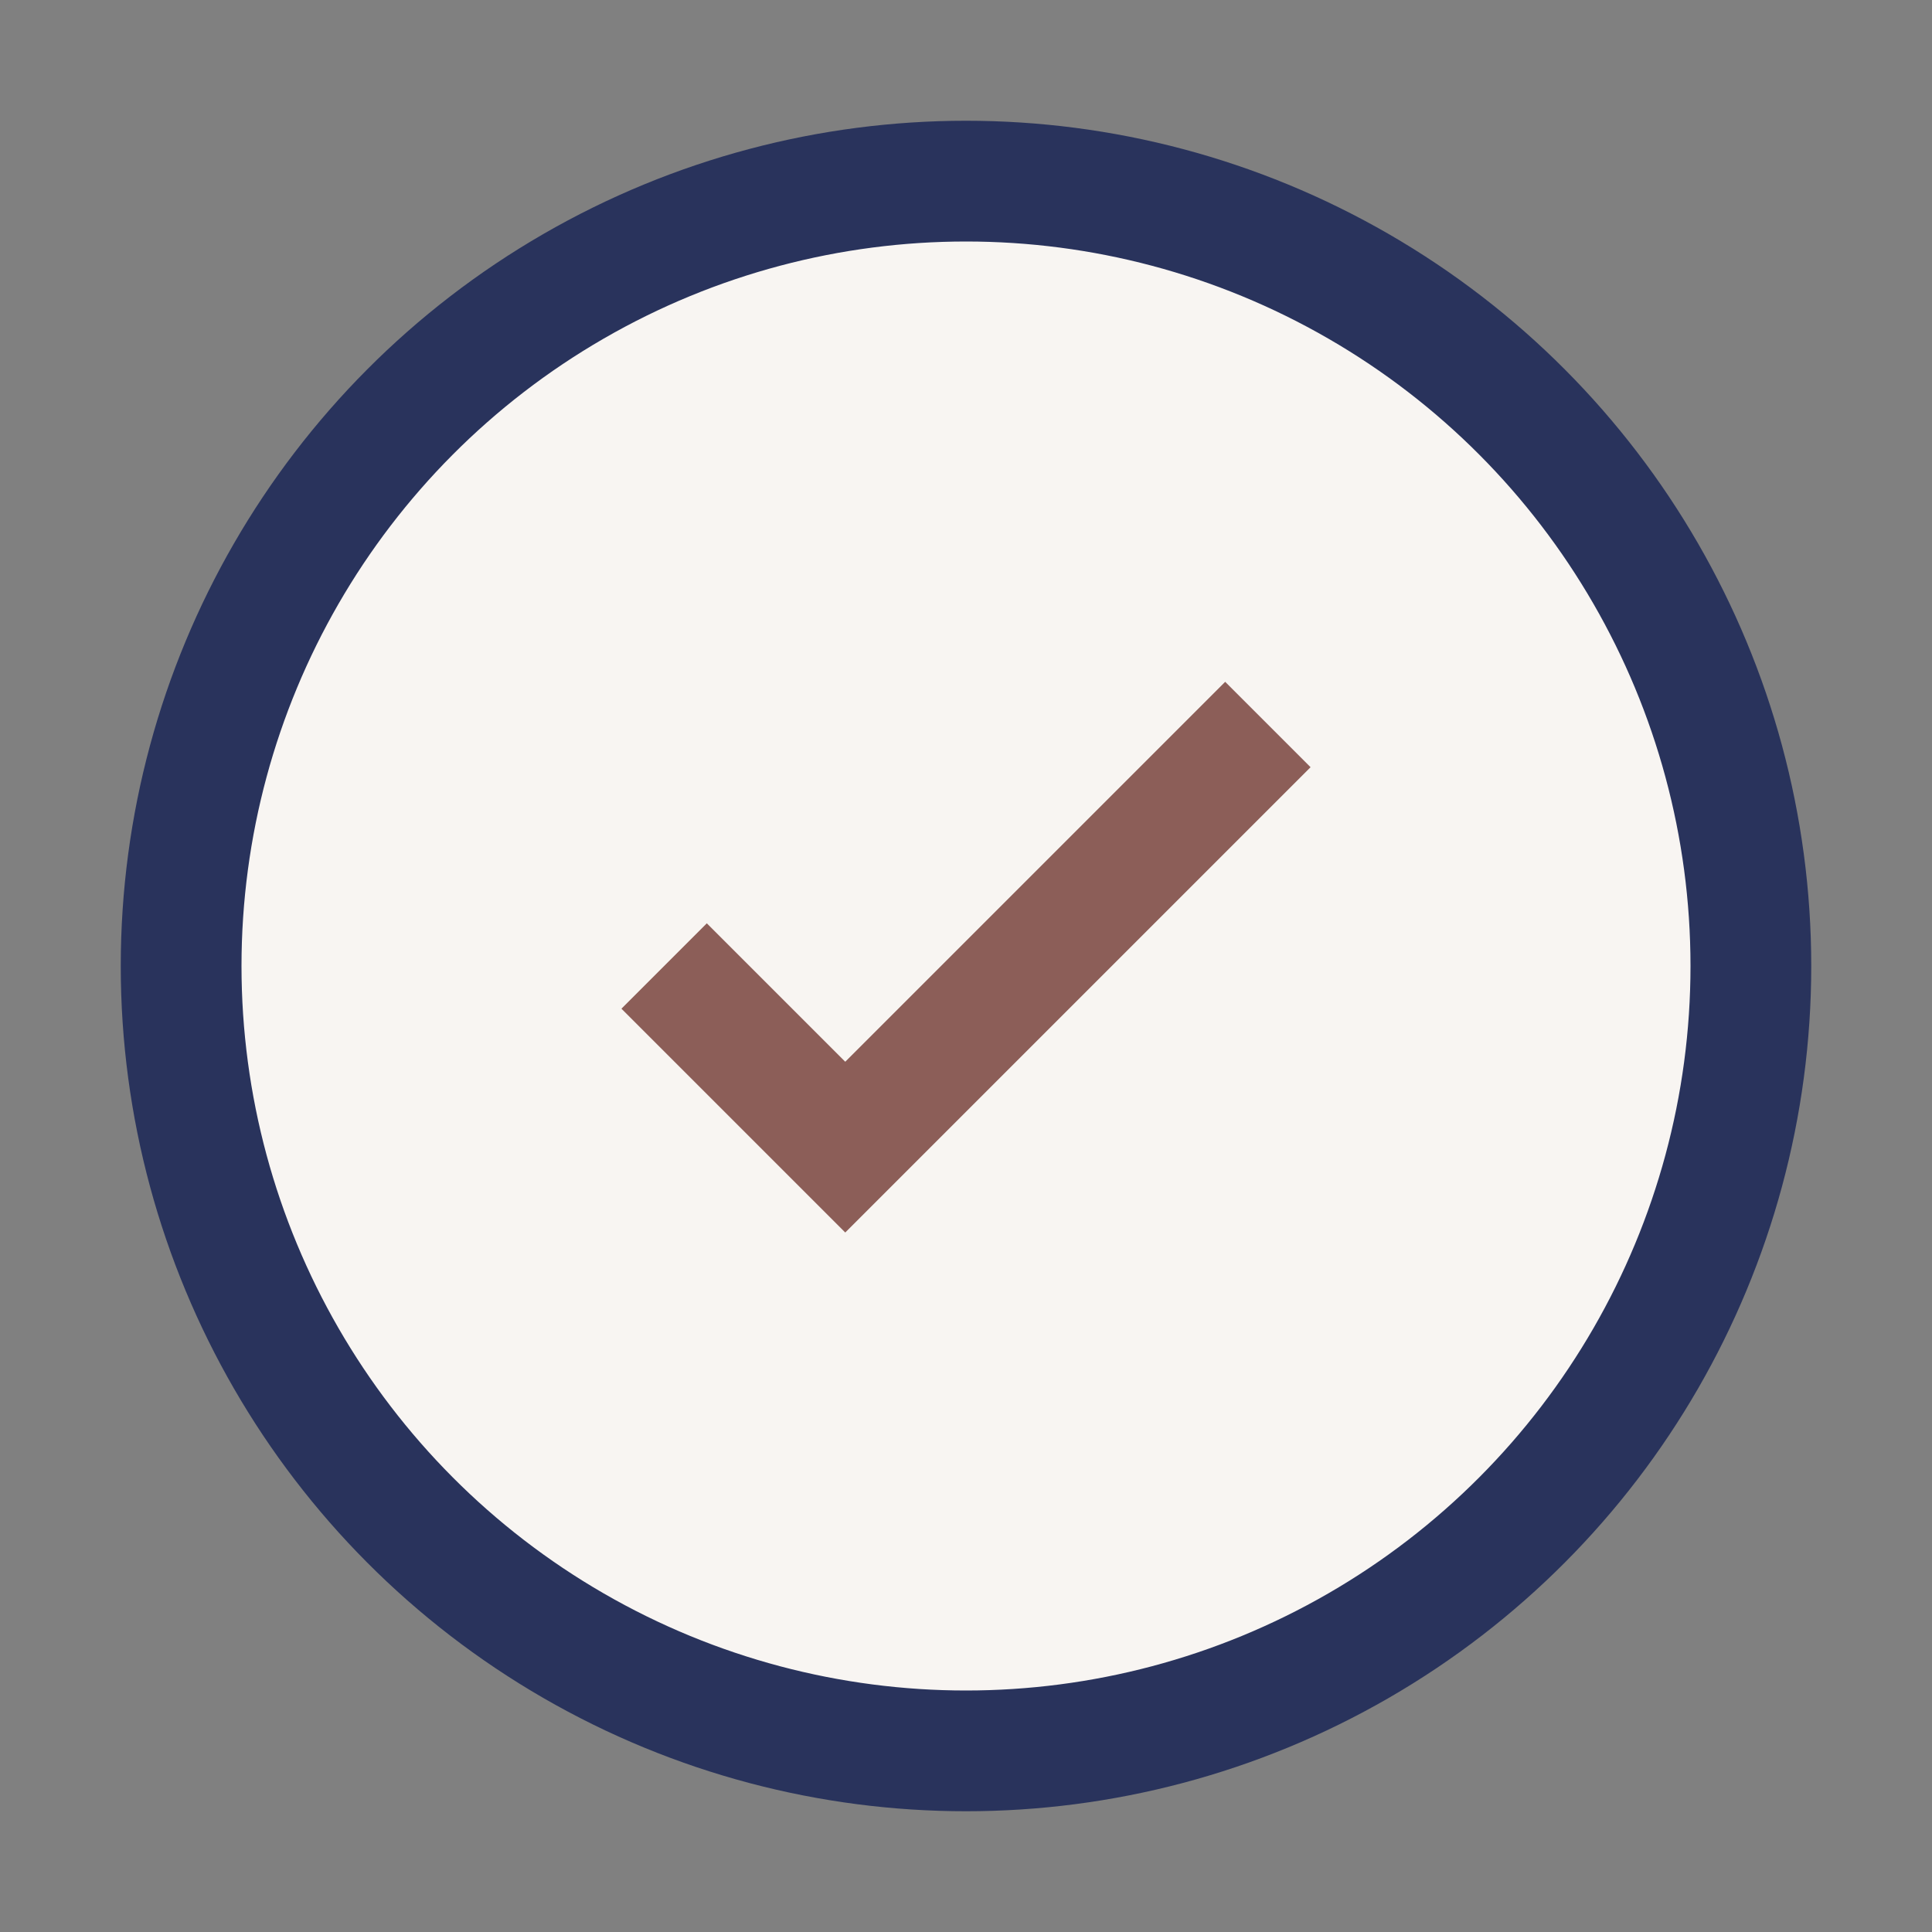
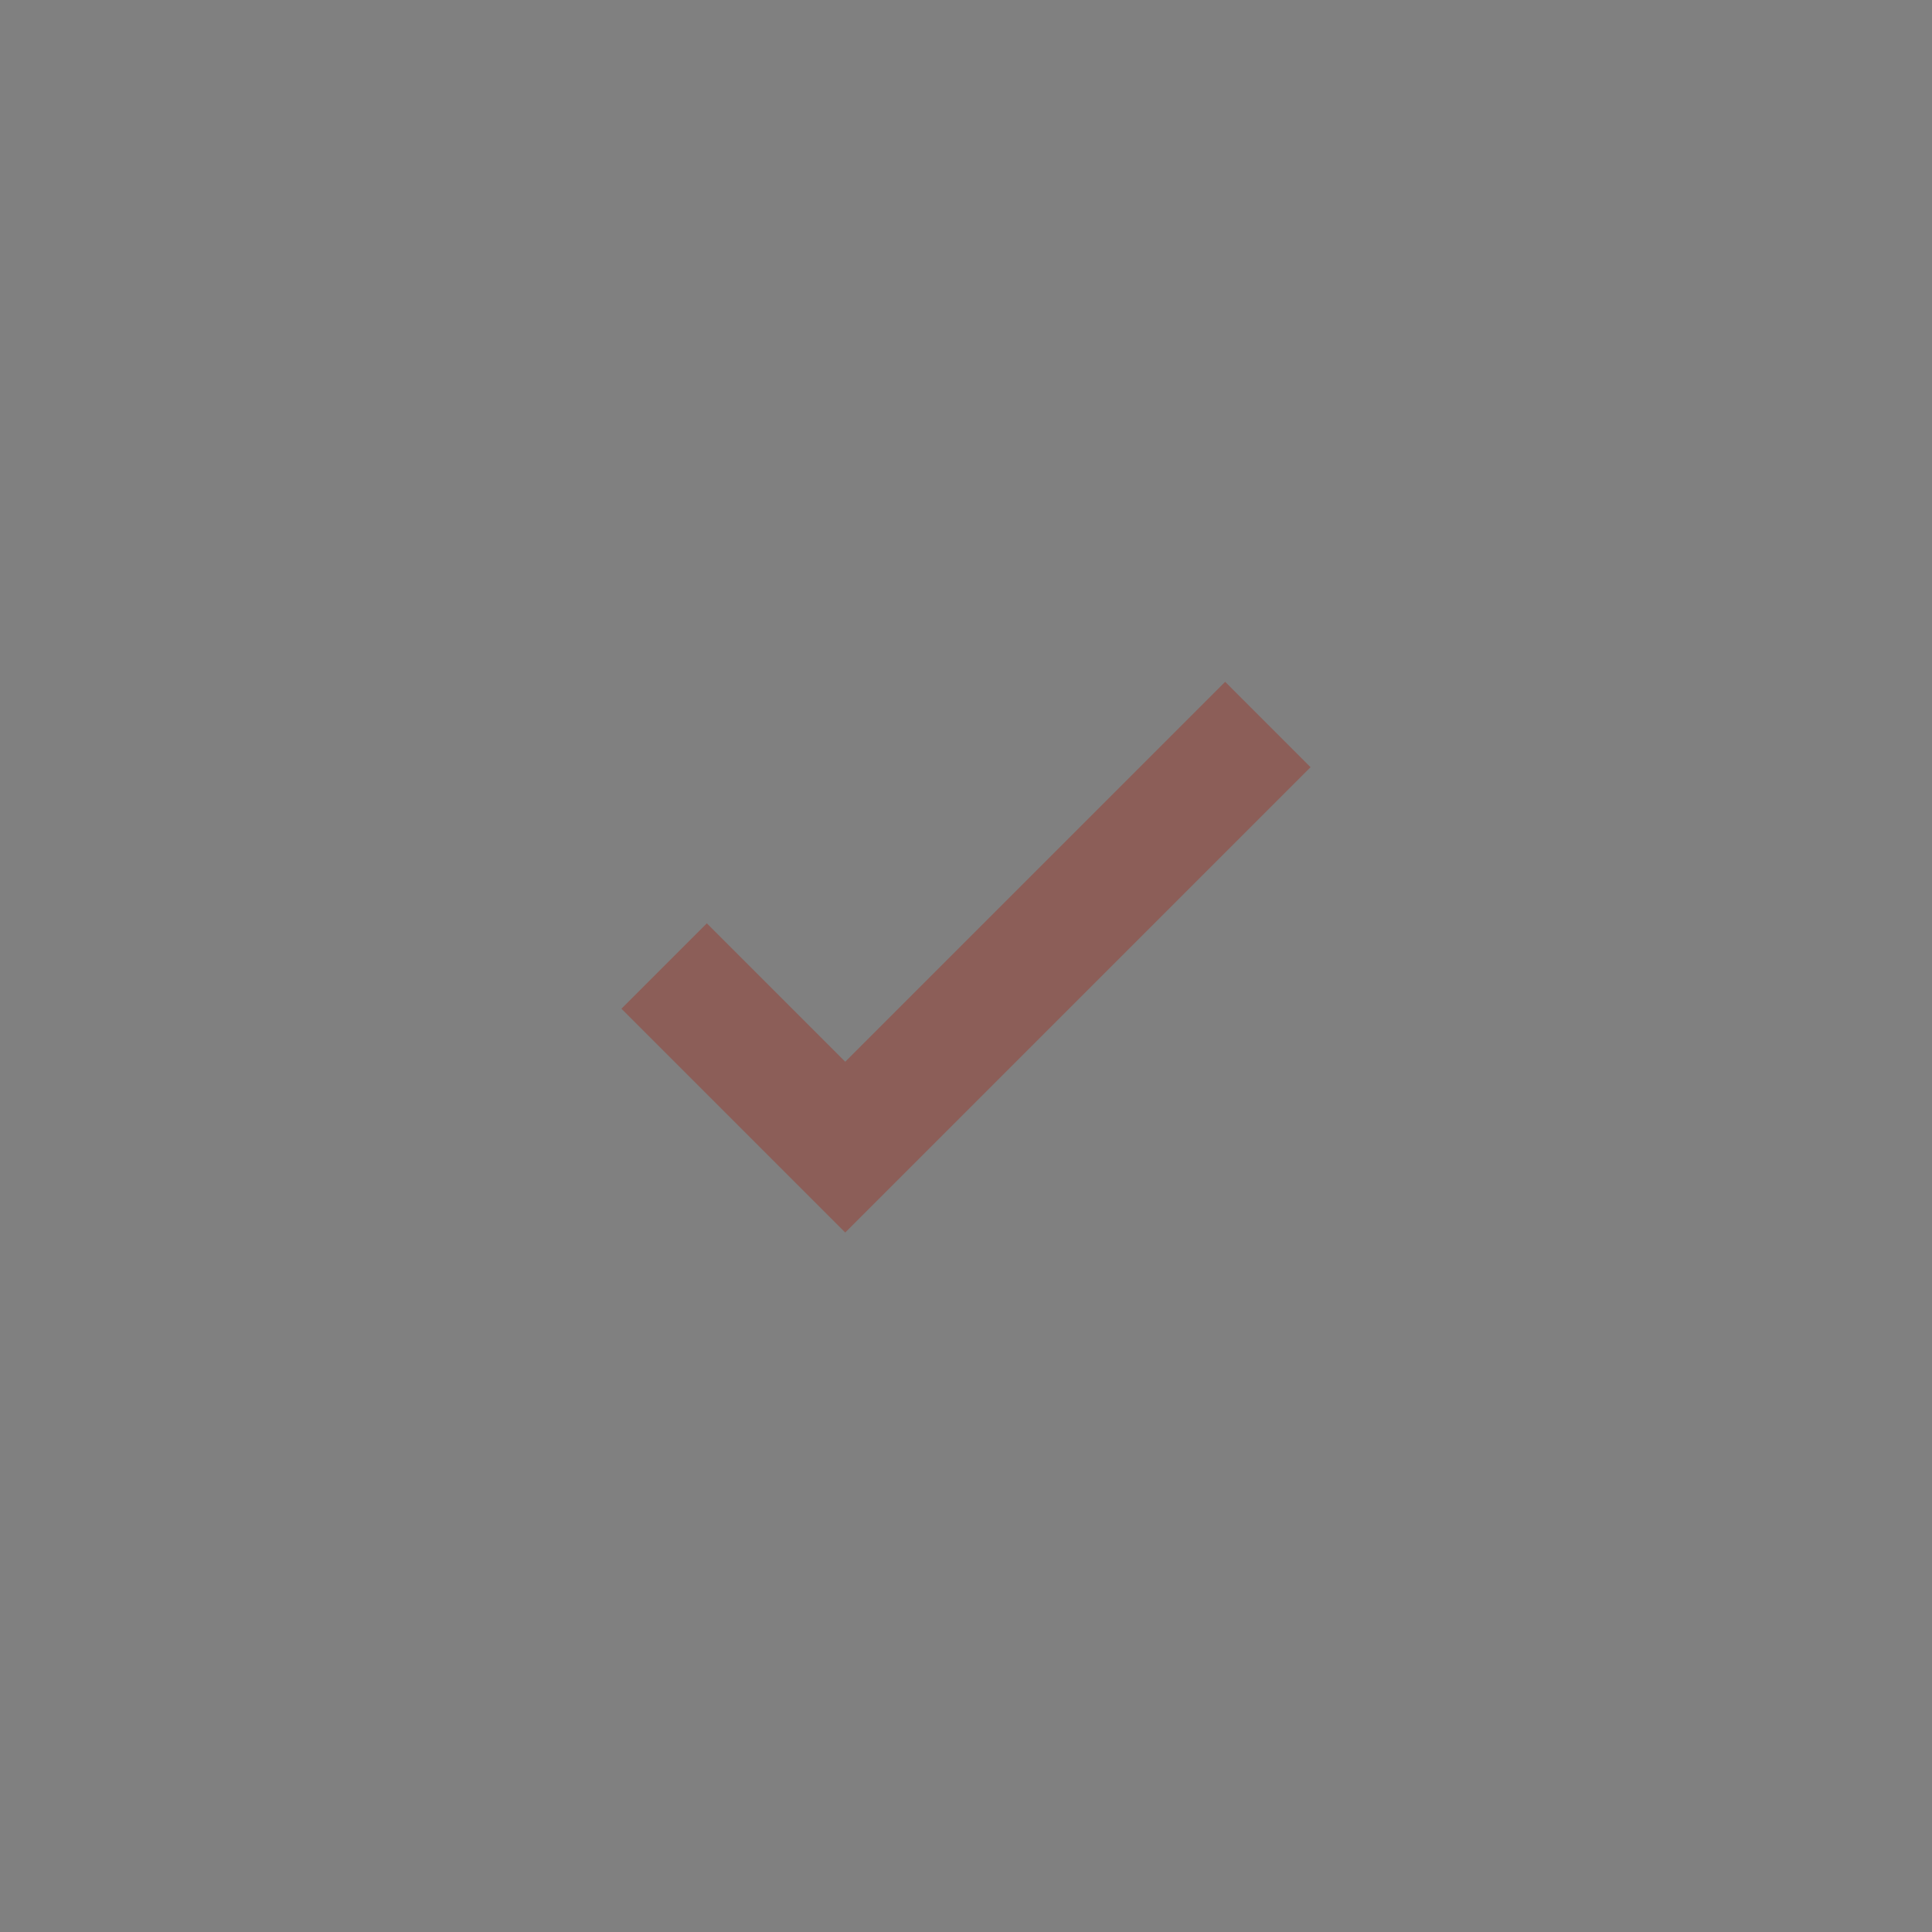
<svg xmlns="http://www.w3.org/2000/svg" width="32" height="32" viewBox="0 0 32 32">
  <rect x="0" y="0" width="32" height="32" fill="#808080" stroke="none" />
-   <circle cx="16" cy="16" r="13" fill="#F8F5F2" stroke="#29335C" stroke-width="2" />
  <path d="M11 16l3 3 7-7" fill="none" stroke="#8C5E58" stroke-width="2" />
</svg>